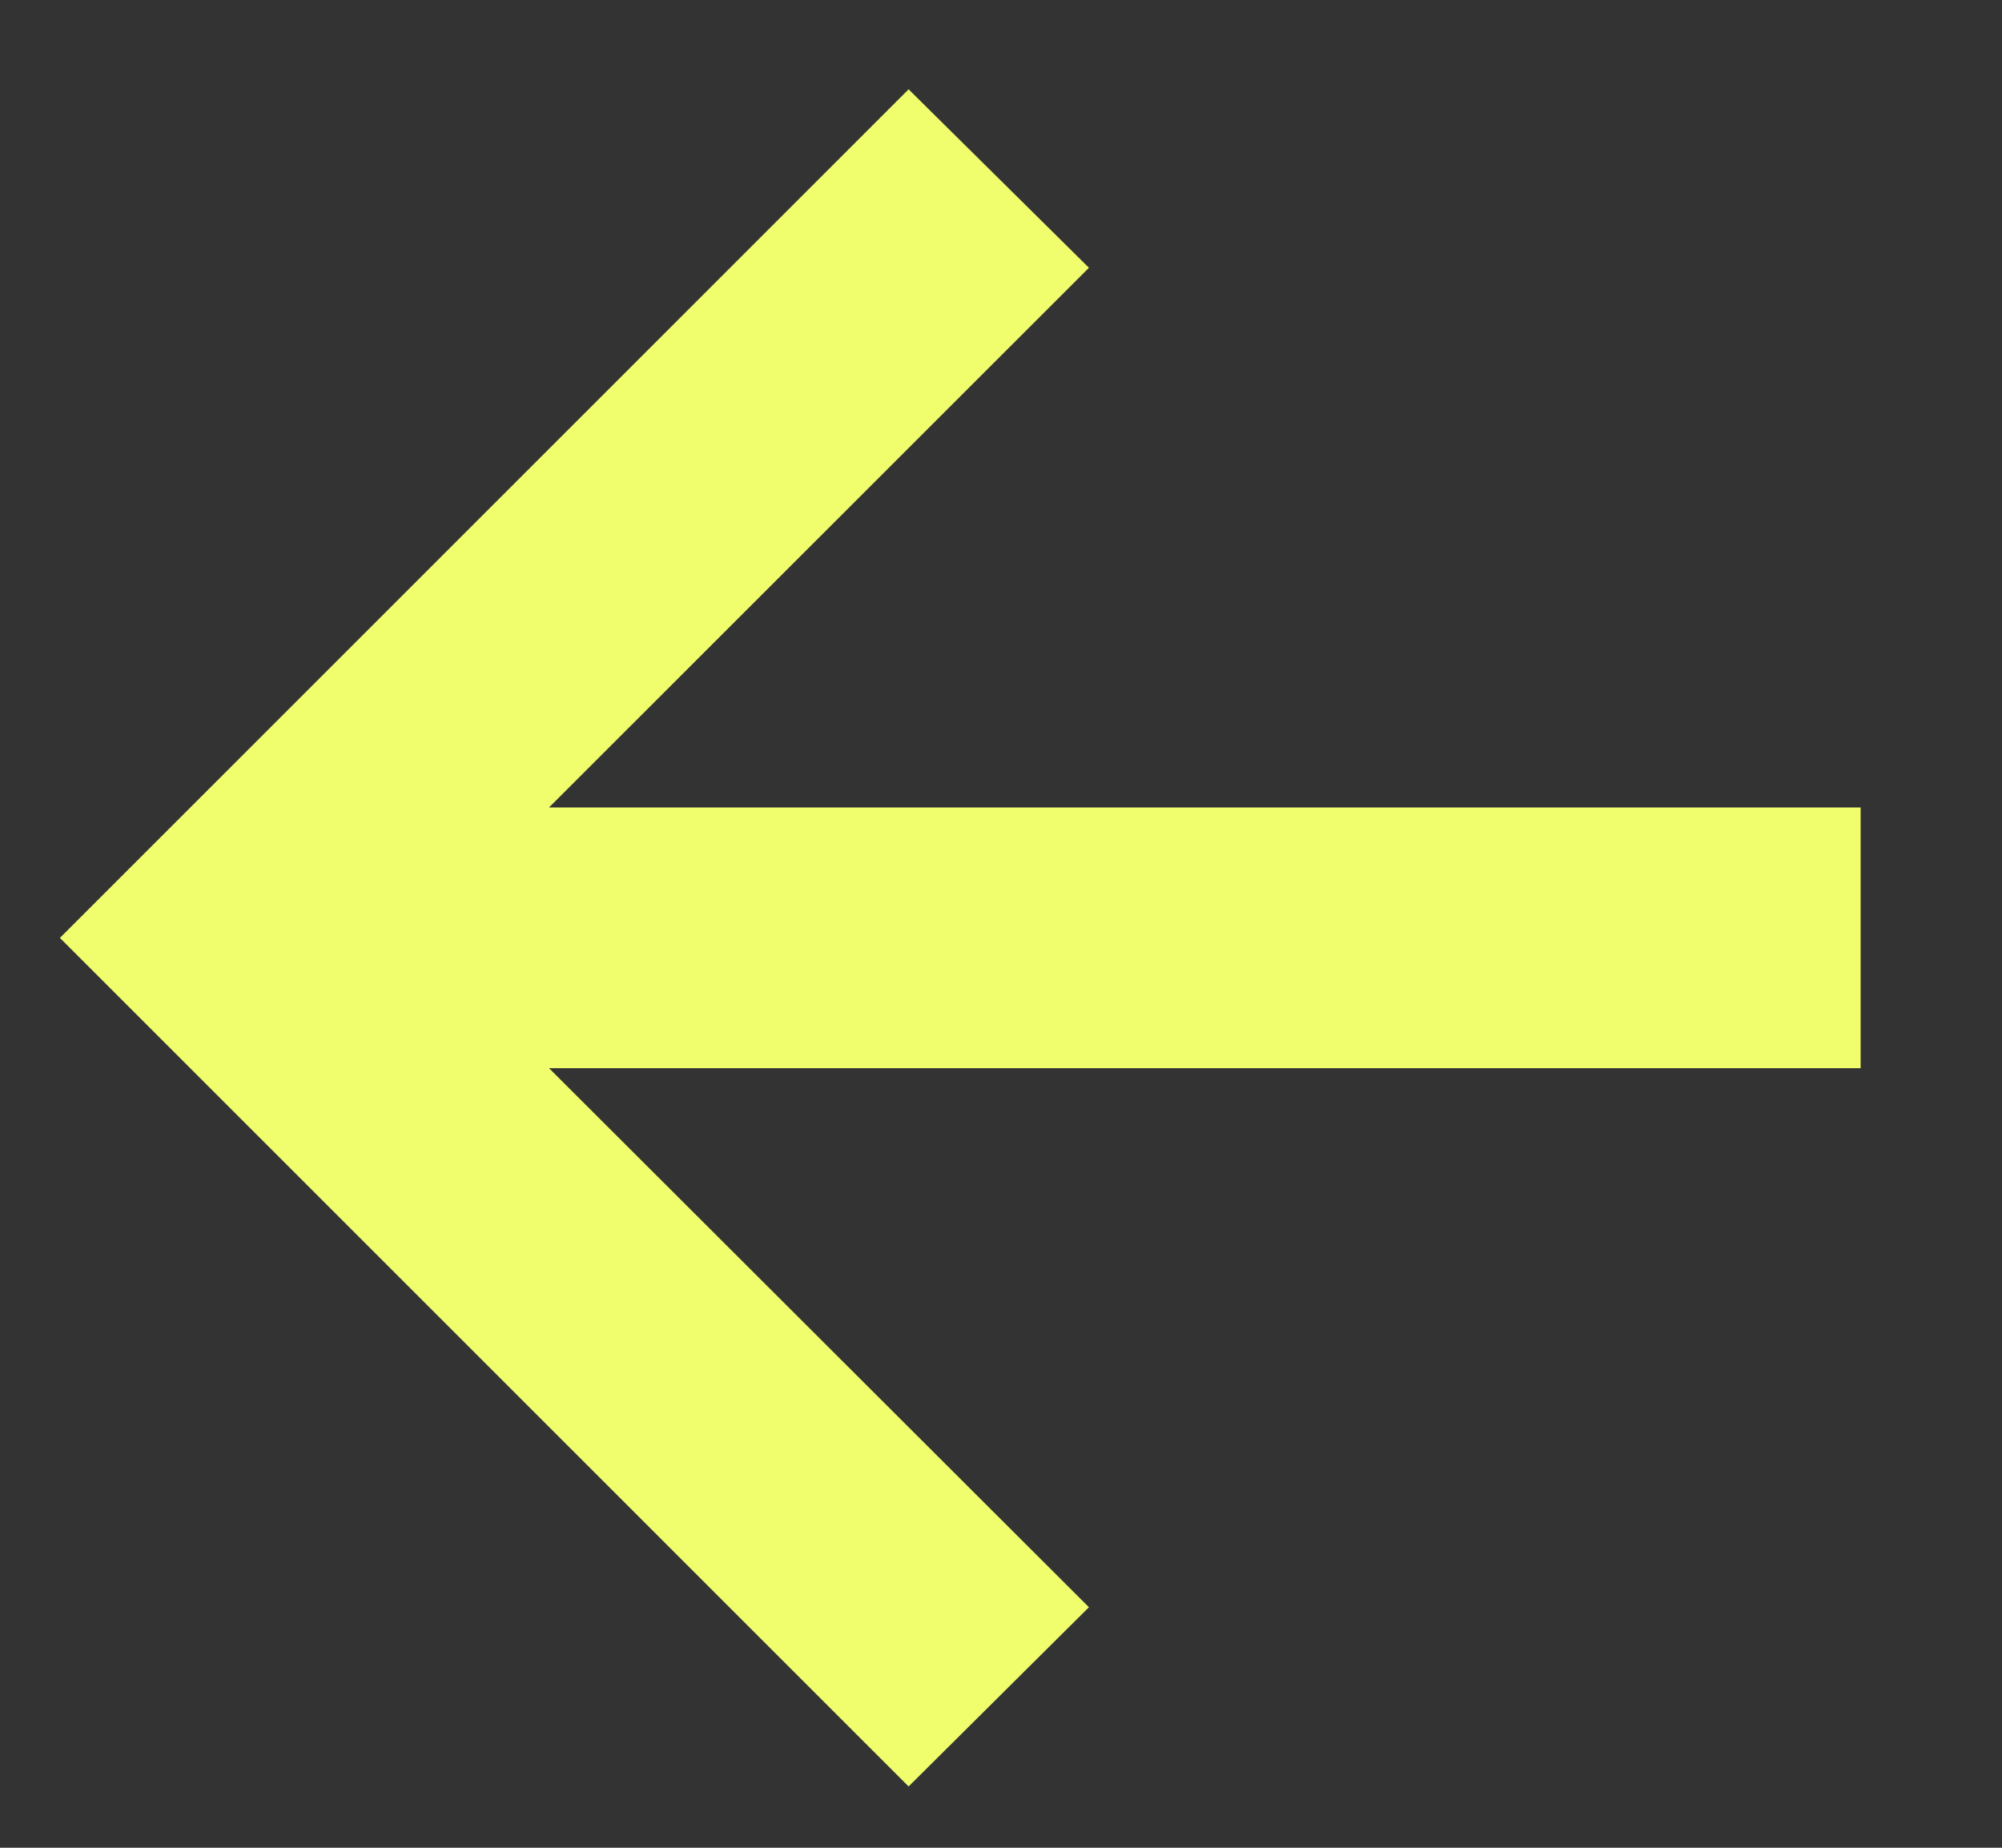
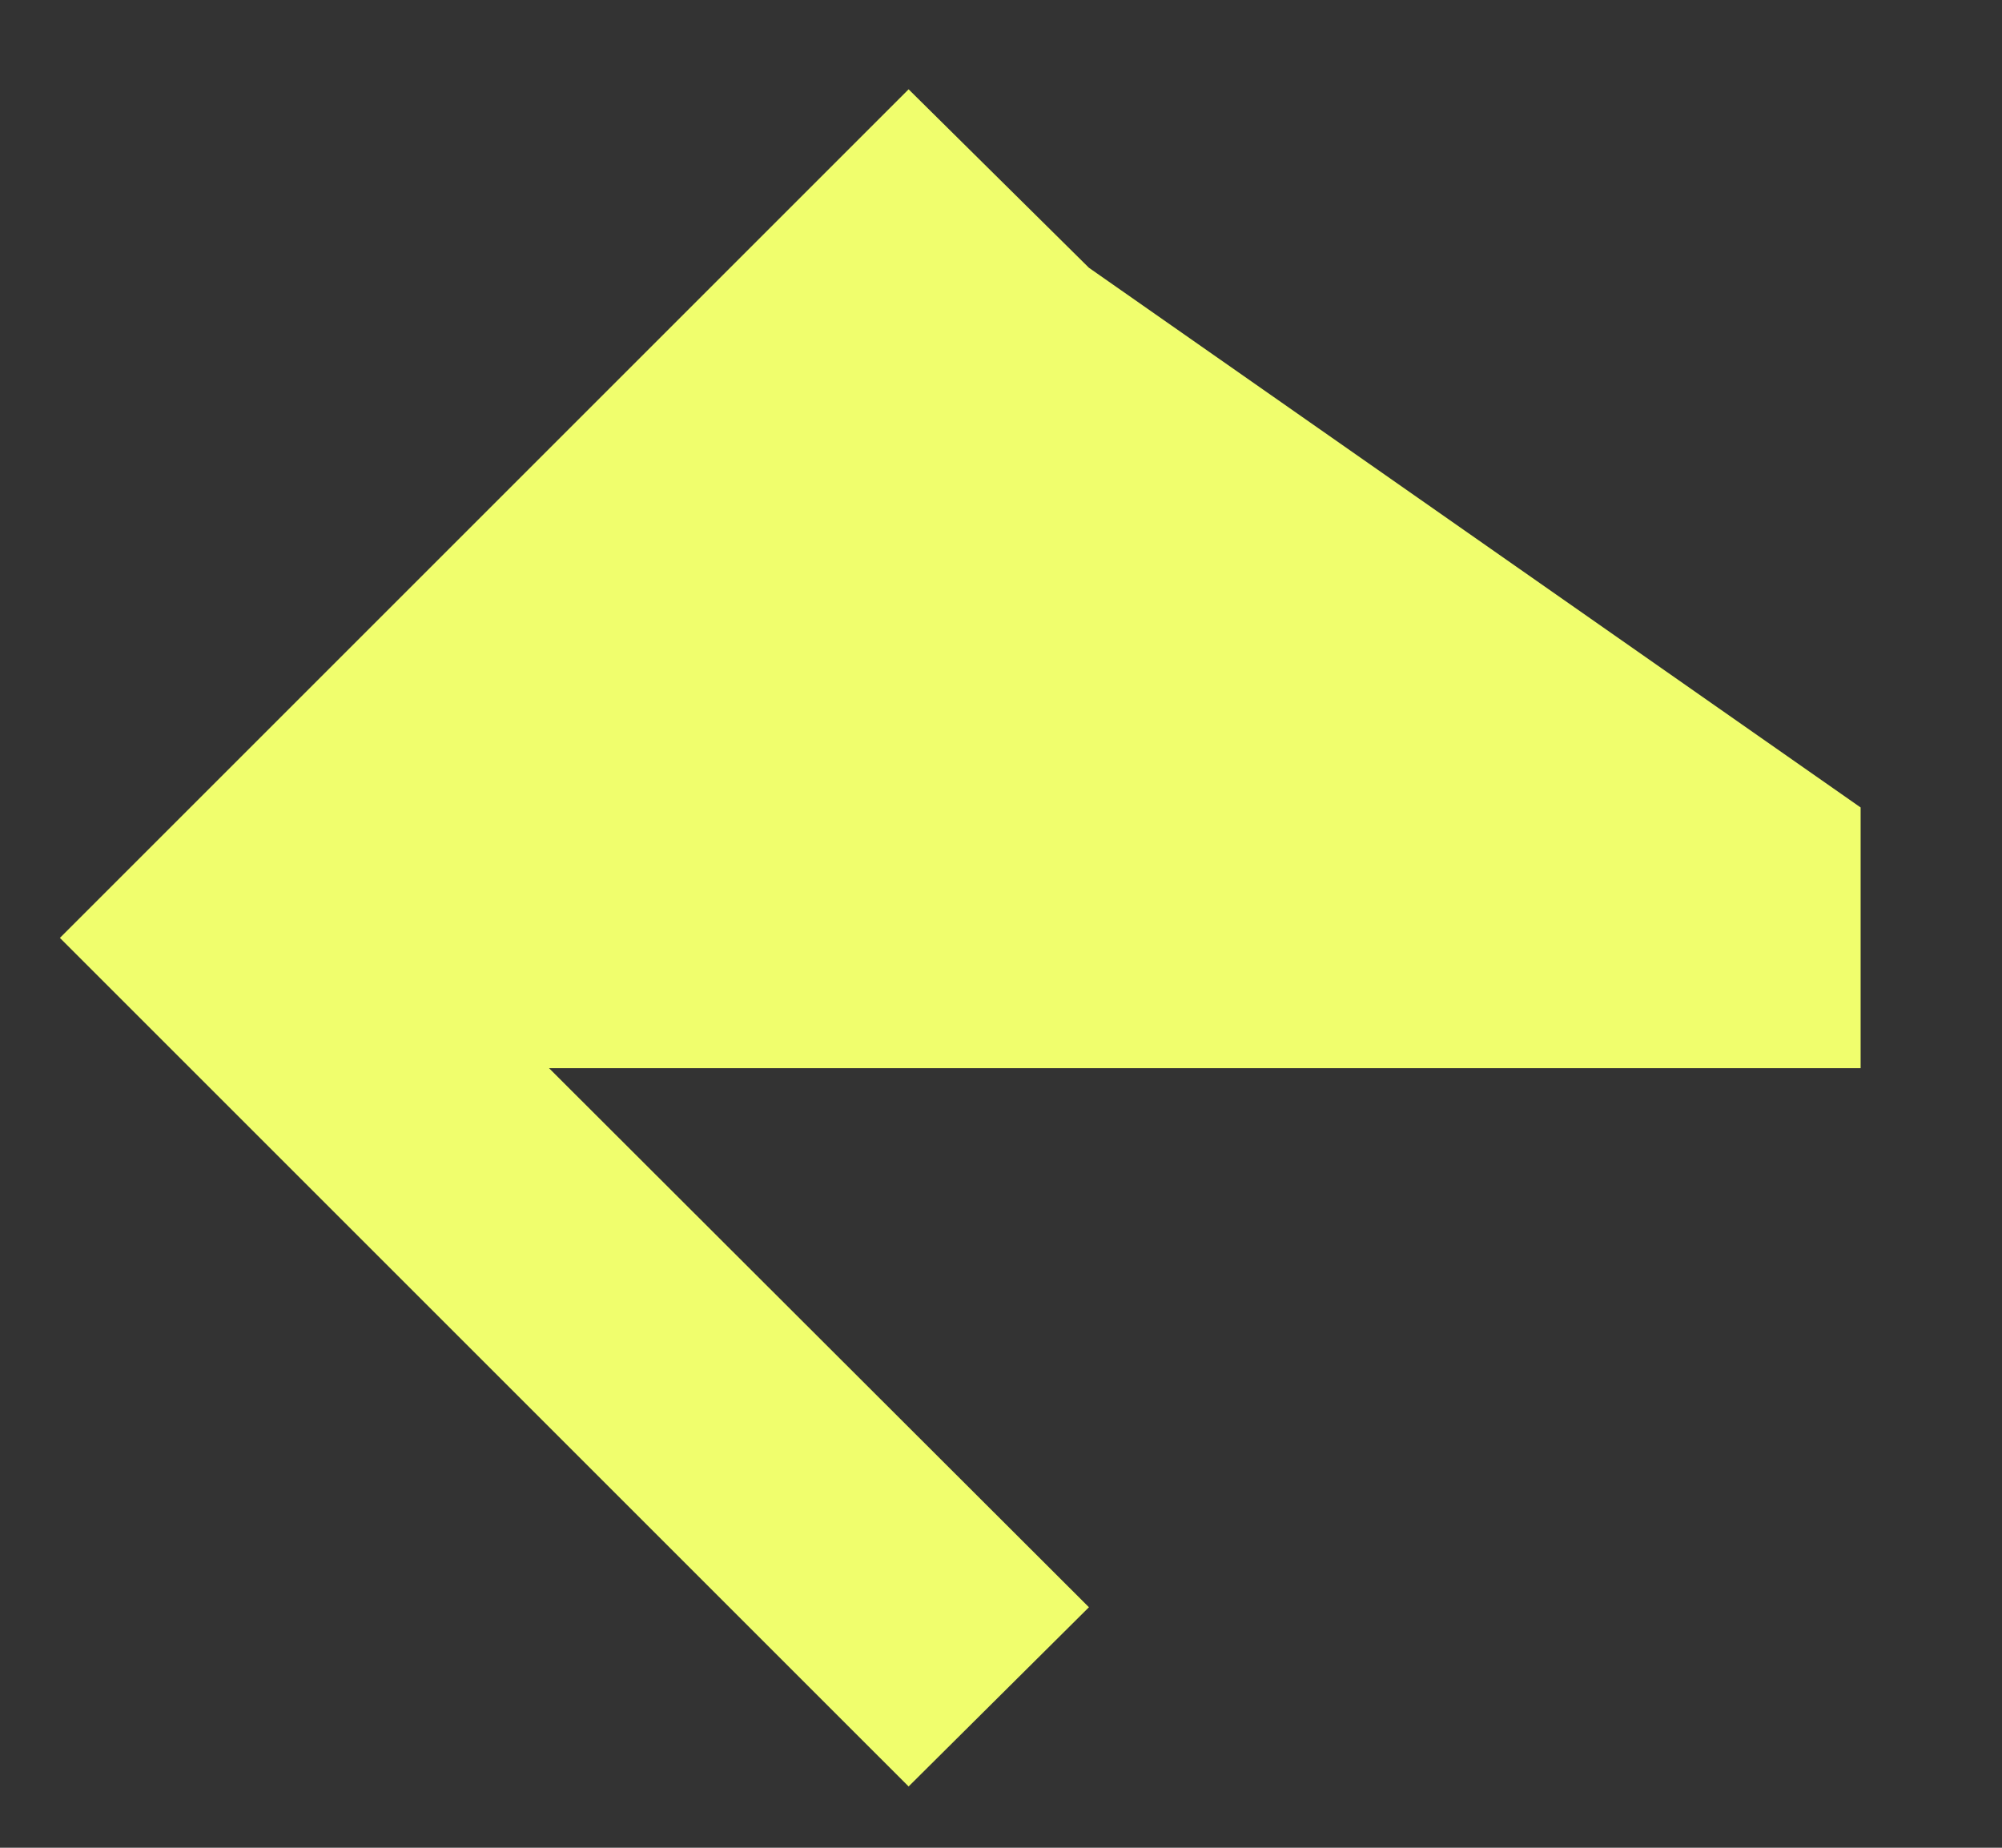
<svg xmlns="http://www.w3.org/2000/svg" width="13" height="12" viewBox="0 0 13 12" fill="none">
  <rect x="0" y="0" width="13" height="12" fill="#333333" stroke="none" />
-   <path d="M5.9 0.58L7.071 1.739L3.565 5.244L12.082 5.244L12.082 6.937L3.565 6.937L7.071 10.438L5.9 11.602L0.389 6.091L5.9 0.58Z" fill="#F0FE6D" />
+   <path d="M5.9 0.58L7.071 1.739L12.082 5.244L12.082 6.937L3.565 6.937L7.071 10.438L5.9 11.602L0.389 6.091L5.9 0.58Z" fill="#F0FE6D" />
</svg>